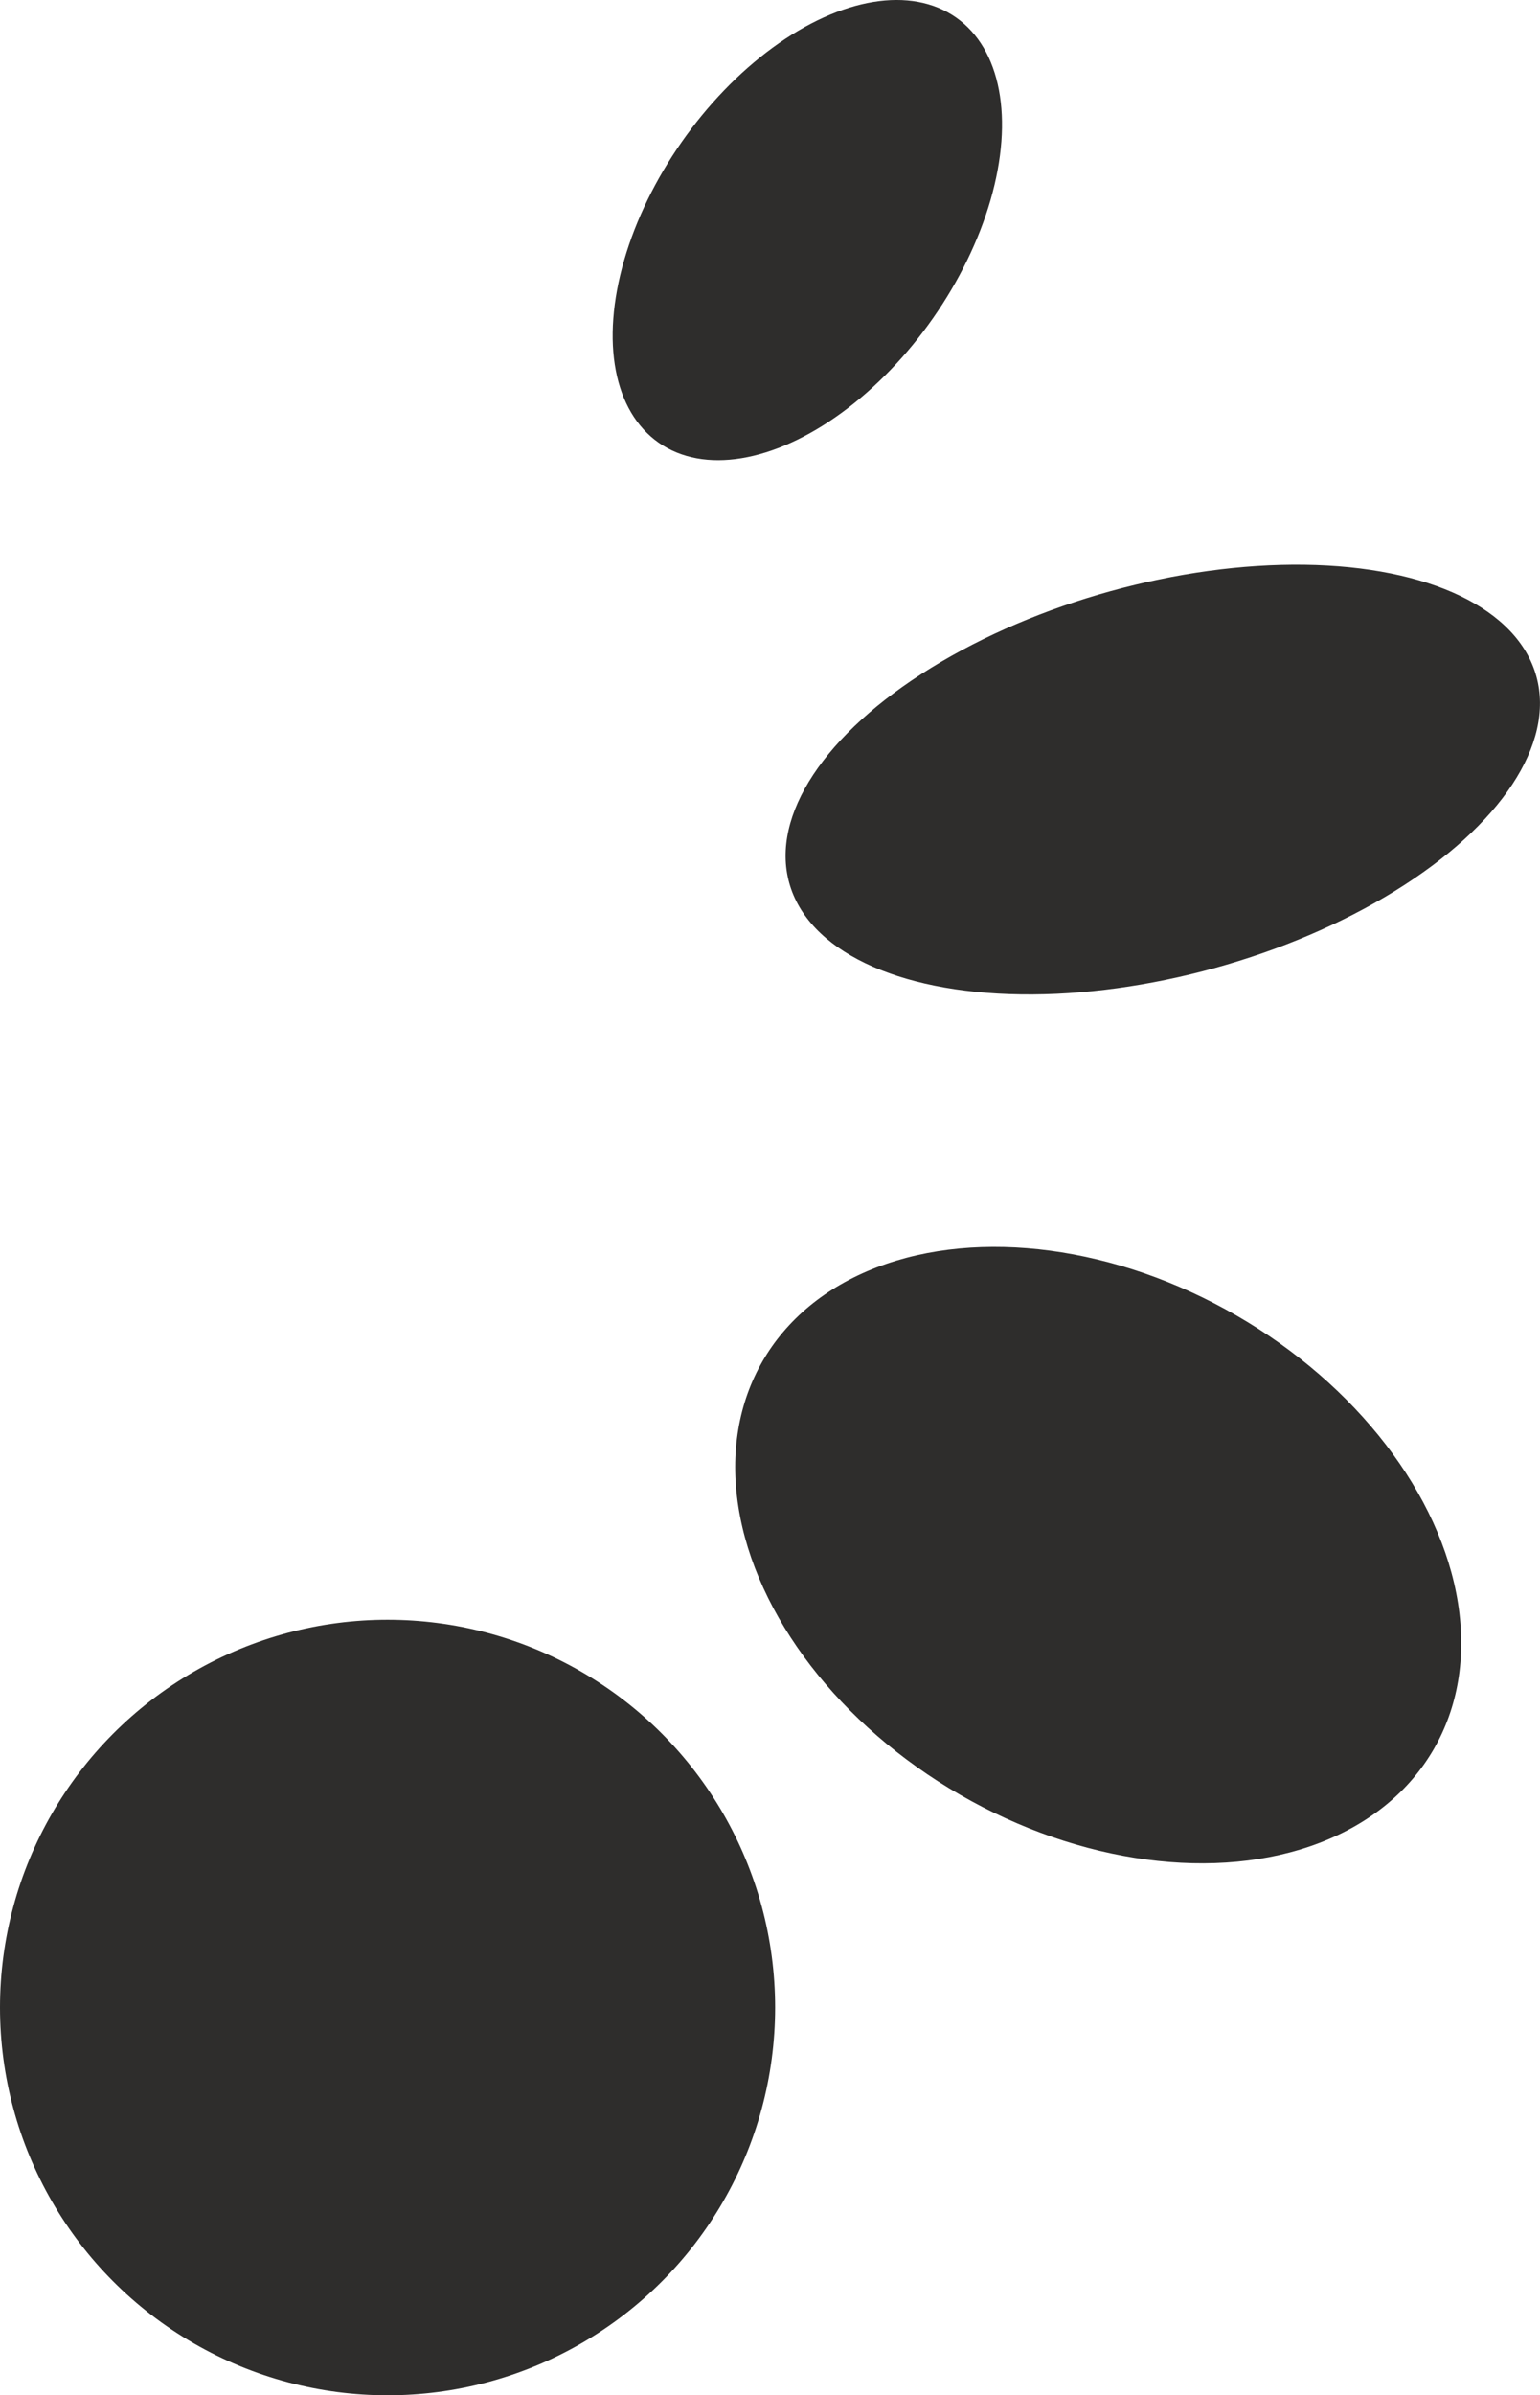
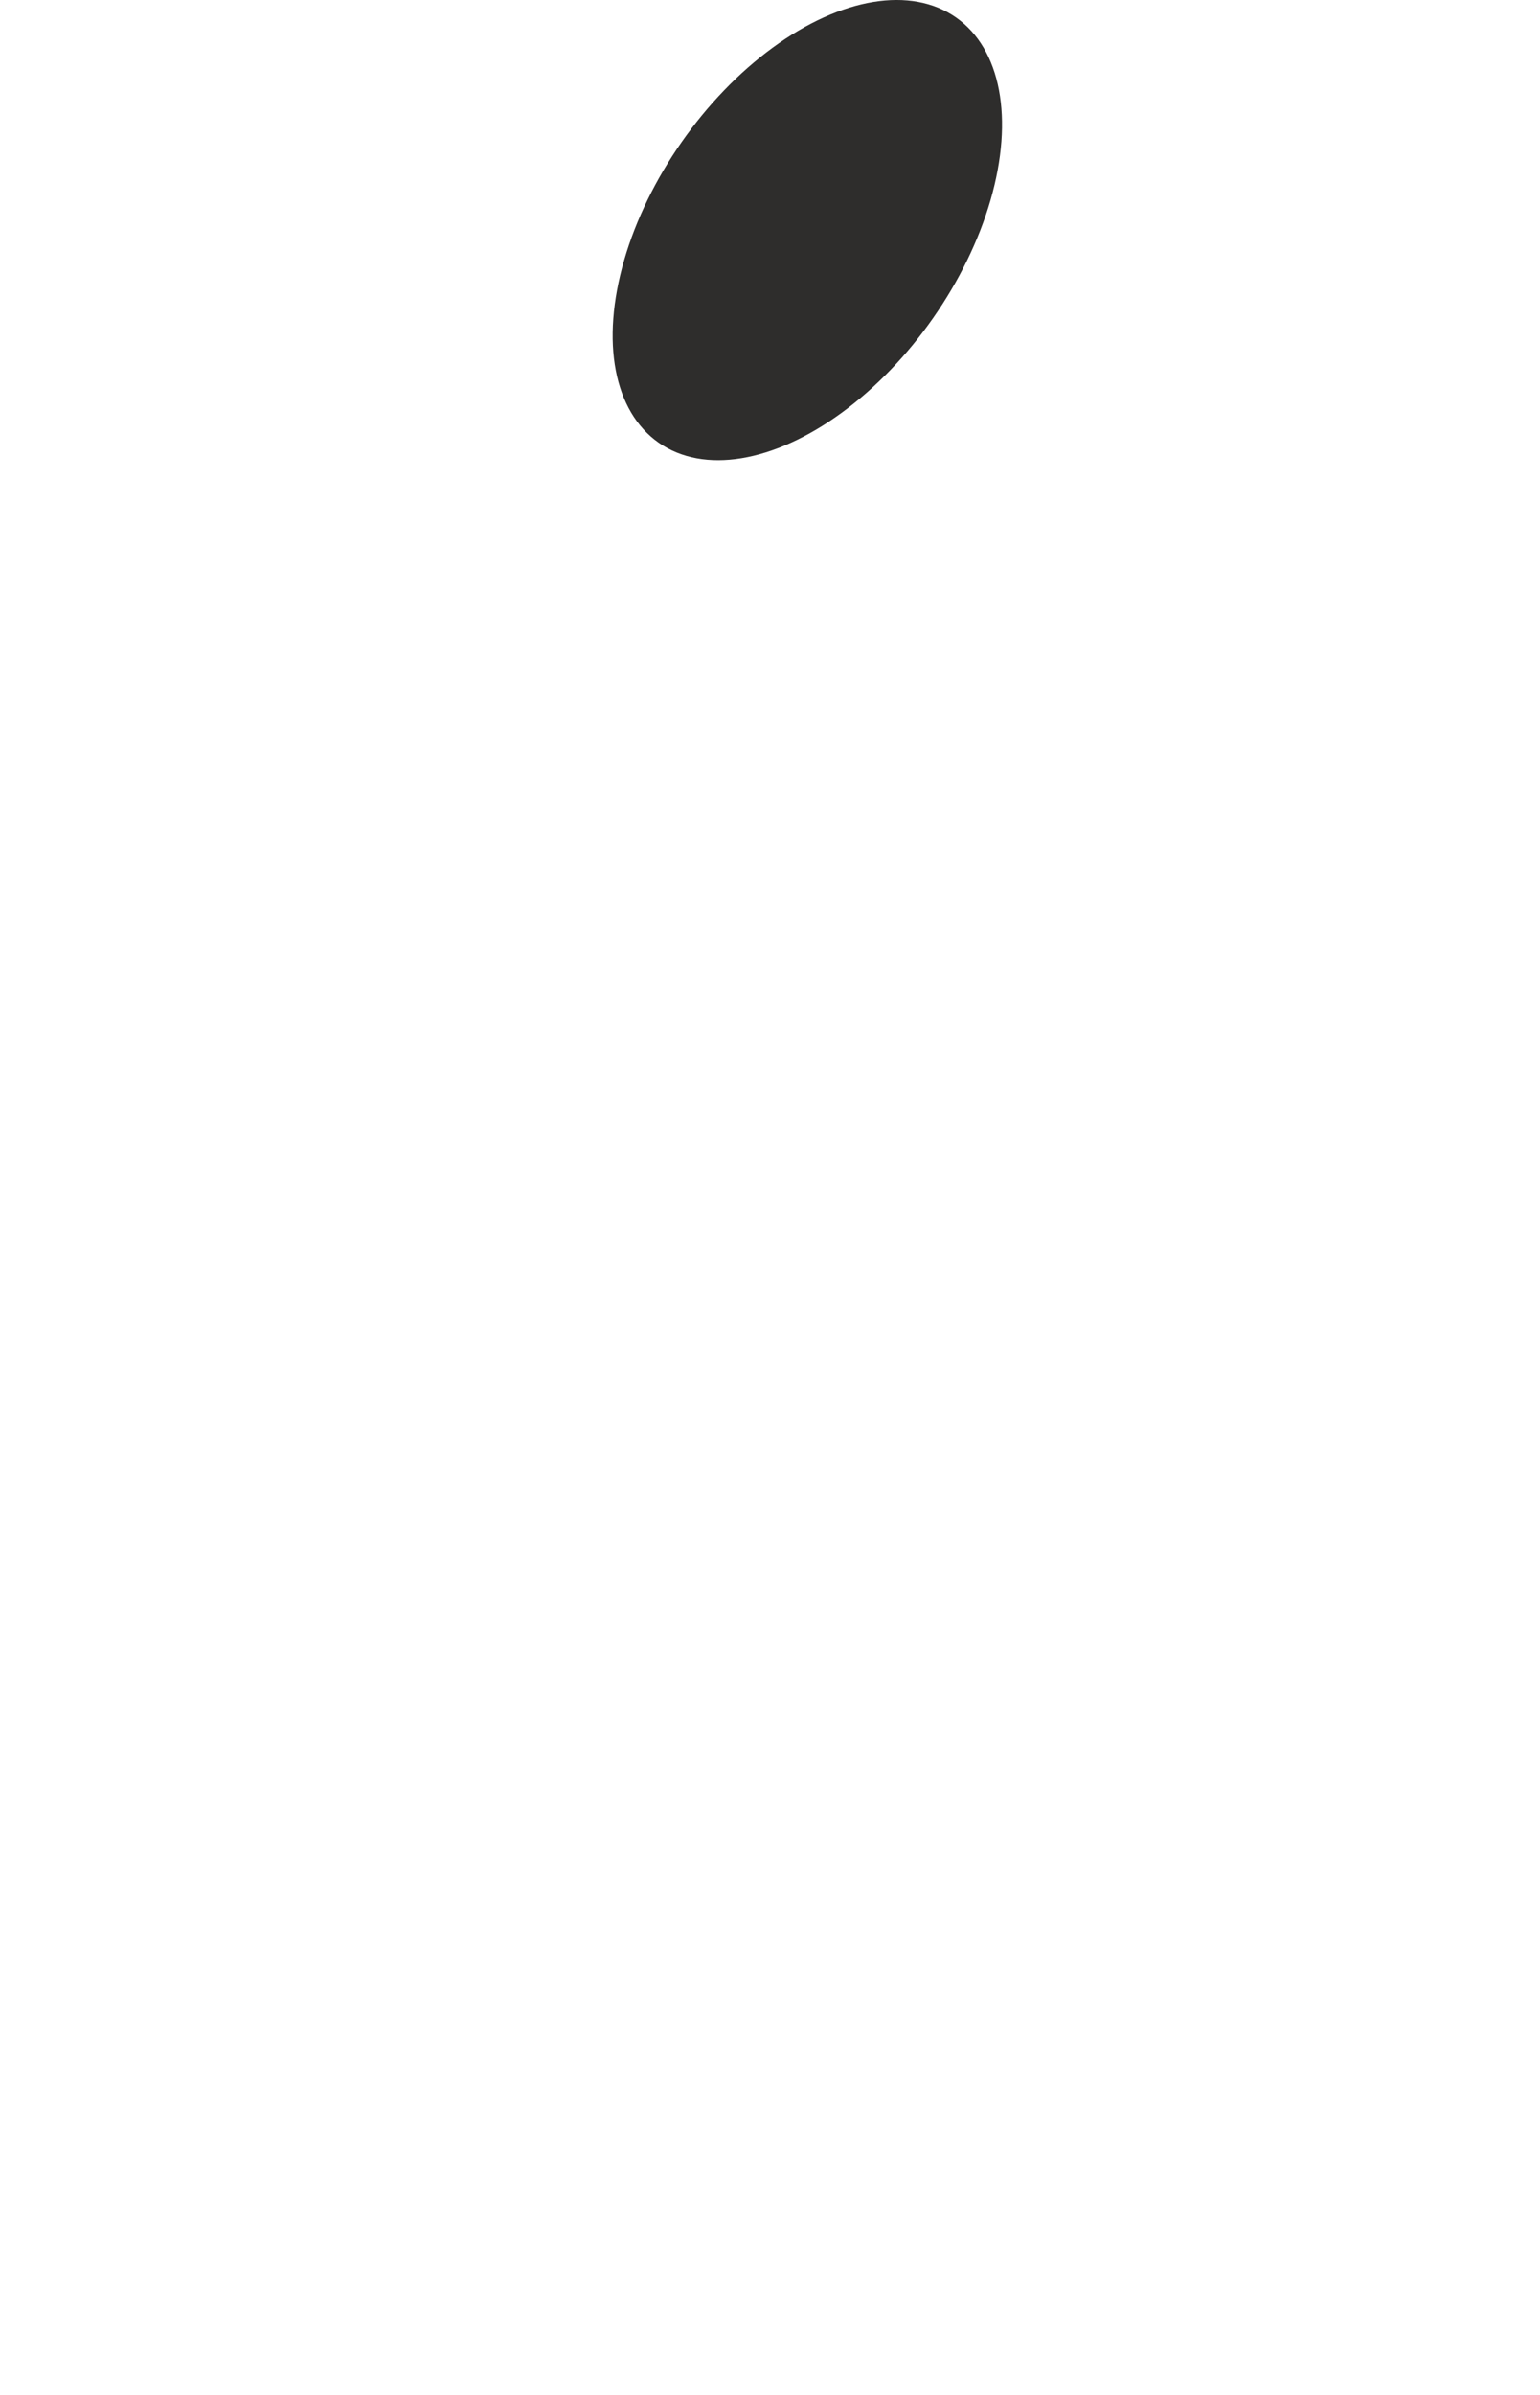
<svg xmlns="http://www.w3.org/2000/svg" id="b" viewBox="0 0 155.88 242.33">
  <defs>
    <style>.d{fill:#2e2d2c;}</style>
  </defs>
  <g id="c">
-     <circle class="d" cx="39.23" cy="203.1" r="39.23" />
-     <ellipse class="d" cx="111.16" cy="157.33" rx="27.99" ry="39.23" transform="translate(-80.67 174.93) rotate(-60)" />
-     <ellipse class="d" cx="117.7" cy="78.86" rx="39.23" ry="19.78" transform="translate(-16.75 34.19) rotate(-15.44)" />
    <ellipse class="d" cx="81.73" cy="23.28" rx="26.25" ry="15.53" transform="translate(15.8 76.91) rotate(-55.03)" />
  </g>
</svg>